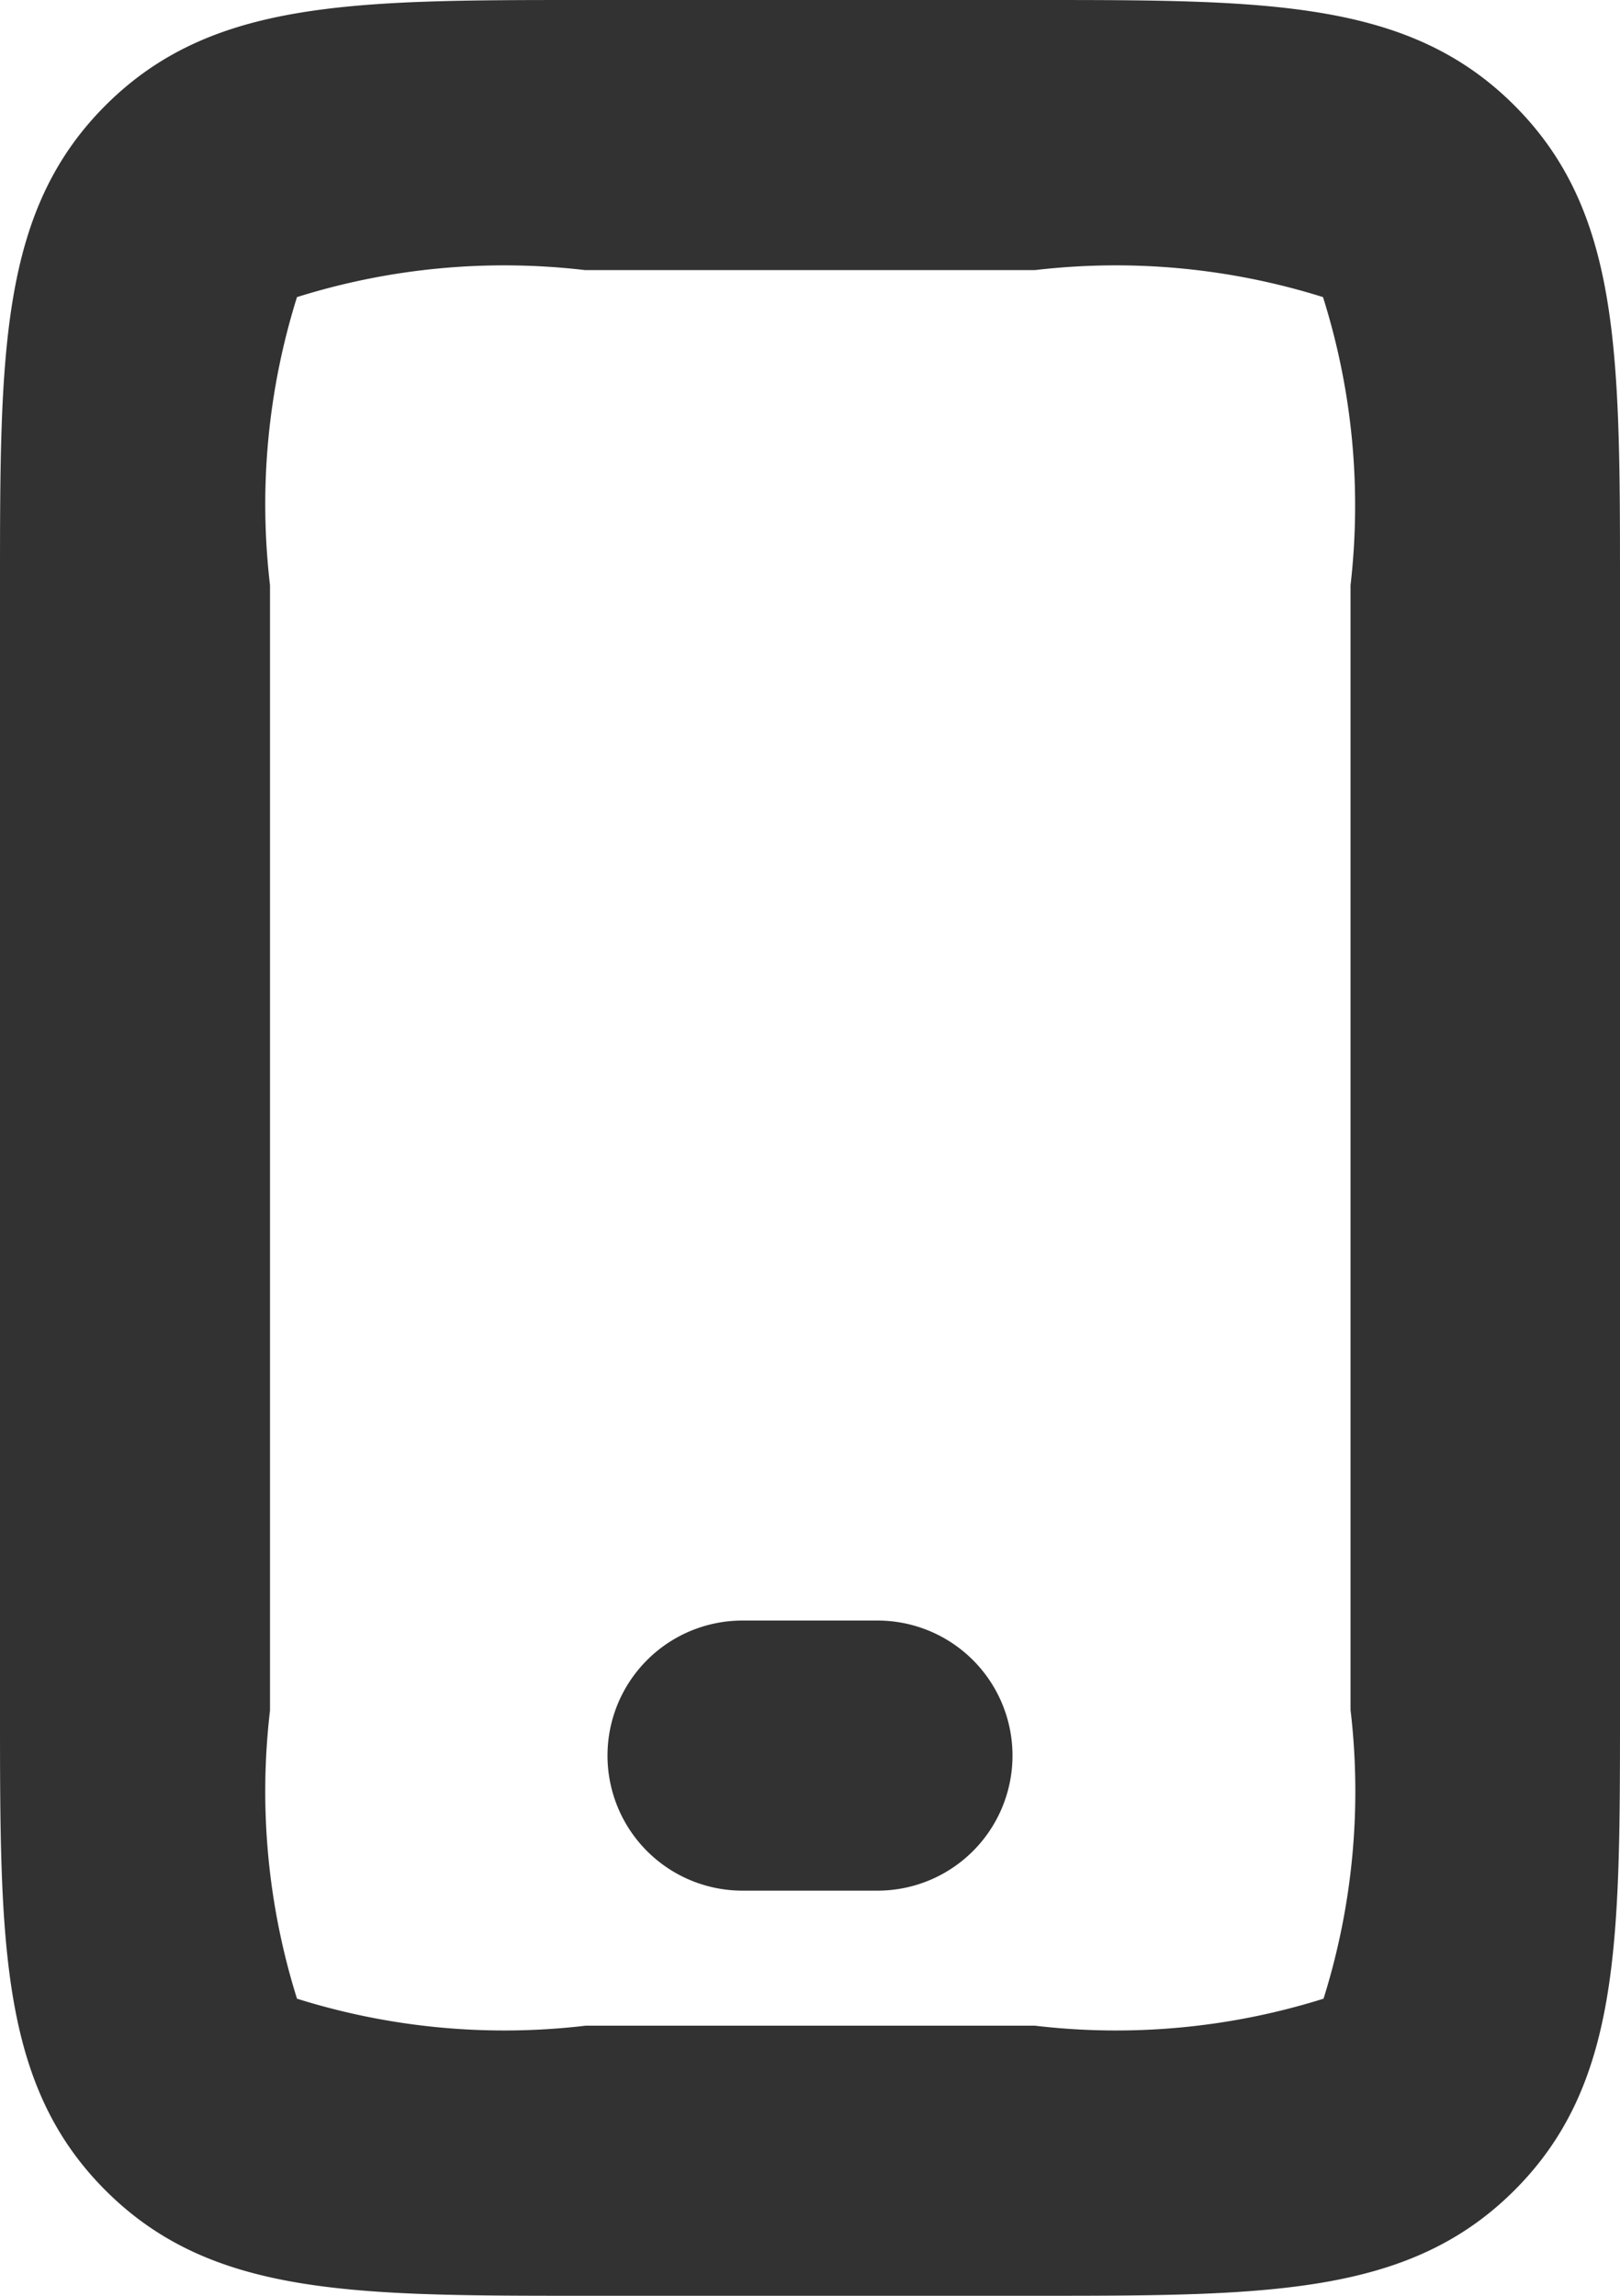
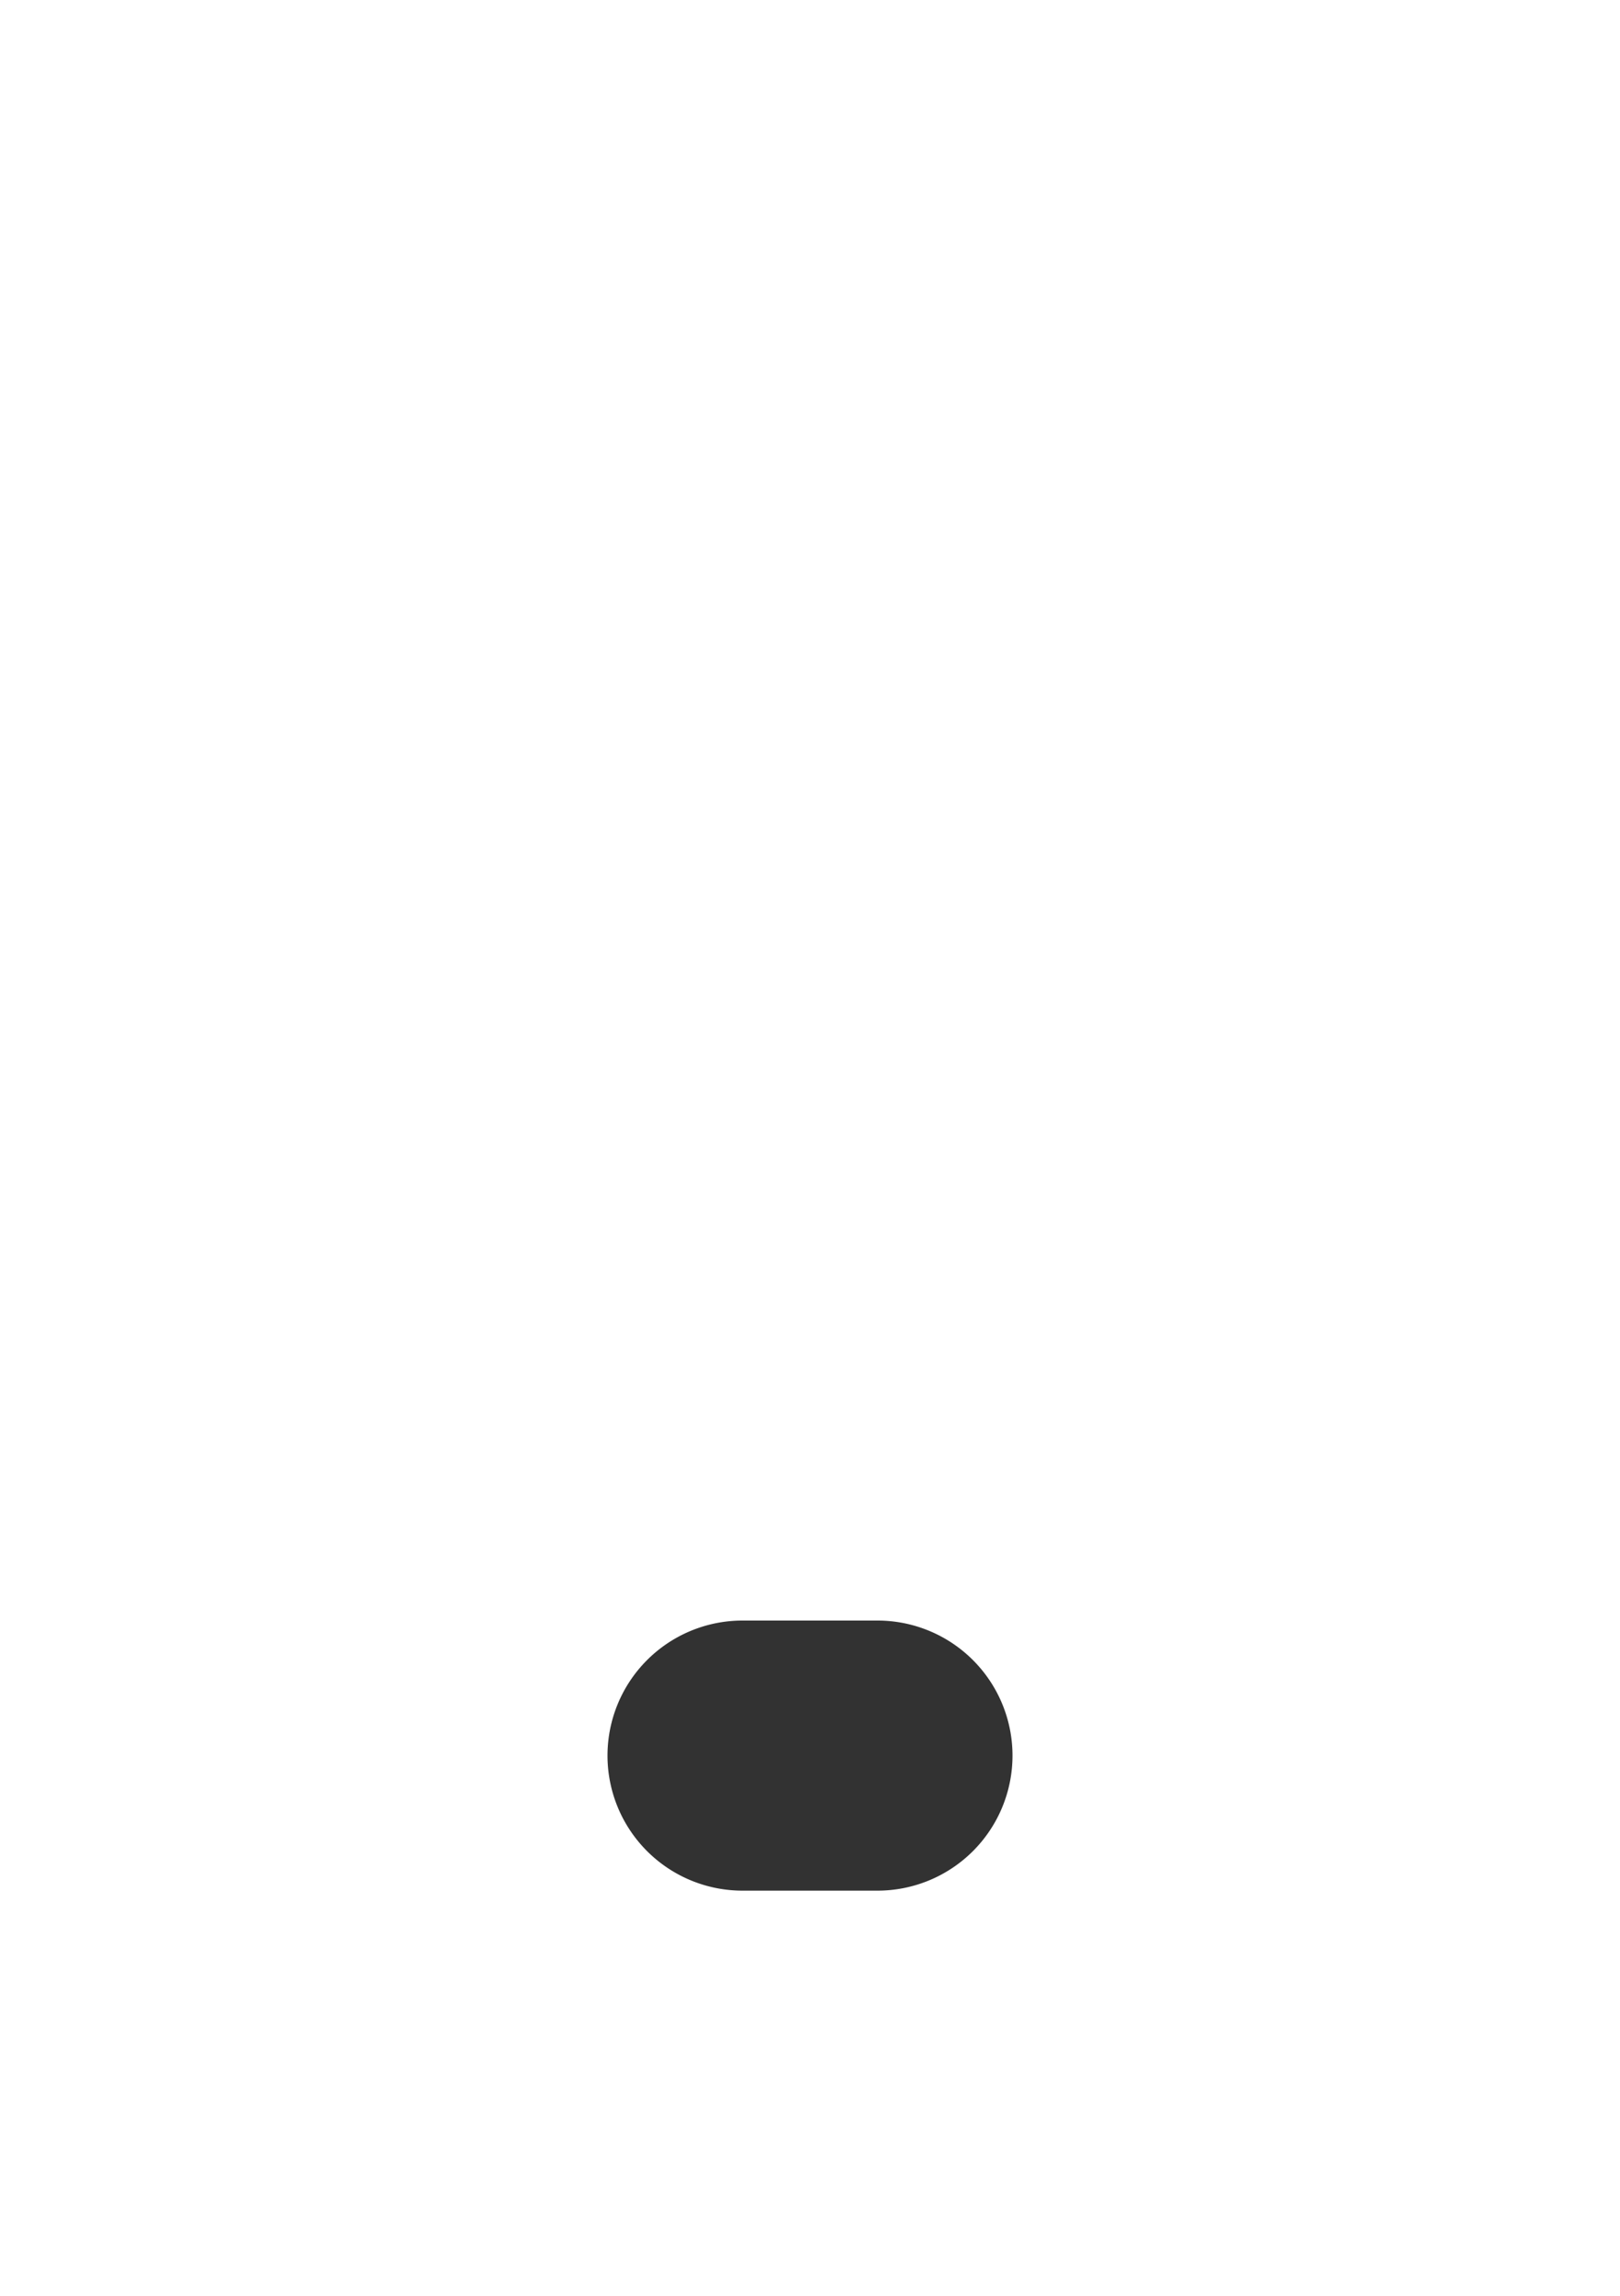
<svg xmlns="http://www.w3.org/2000/svg" width="12" height="17" viewBox="0 0 12 17">
  <g transform="translate(-5 -2)">
-     <path d="M9.333,2h3.333c1.728,0,2.771,0,3.552.781S17,4.605,17,6.333v8.333c0,1.728,0,2.771-.781,3.552S14.395,19,12.667,19H9.333c-1.728,0-2.771,0-3.552-.781S5,16.395,5,14.667V6.333c0-1.728,0-2.771.781-3.552S7.605,2,9.333,2Zm3.333,15a5.127,5.127,0,0,0,2.138-.2,5.127,5.127,0,0,0,.2-2.138V6.333A5.127,5.127,0,0,0,14.8,4.2,5.127,5.127,0,0,0,12.667,4H9.333A5.127,5.127,0,0,0,7.2,4.2,5.127,5.127,0,0,0,7,6.333v8.333A5.127,5.127,0,0,0,7.2,16.8a5.127,5.127,0,0,0,2.138.2Z" fill="#323232" />
    <path d="M12.5,19h-1a1,1,0,0,1,0-2h1a1,1,0,0,1,0,2Z" transform="translate(-1 -3)" fill="#323232" />
  </g>
</svg>